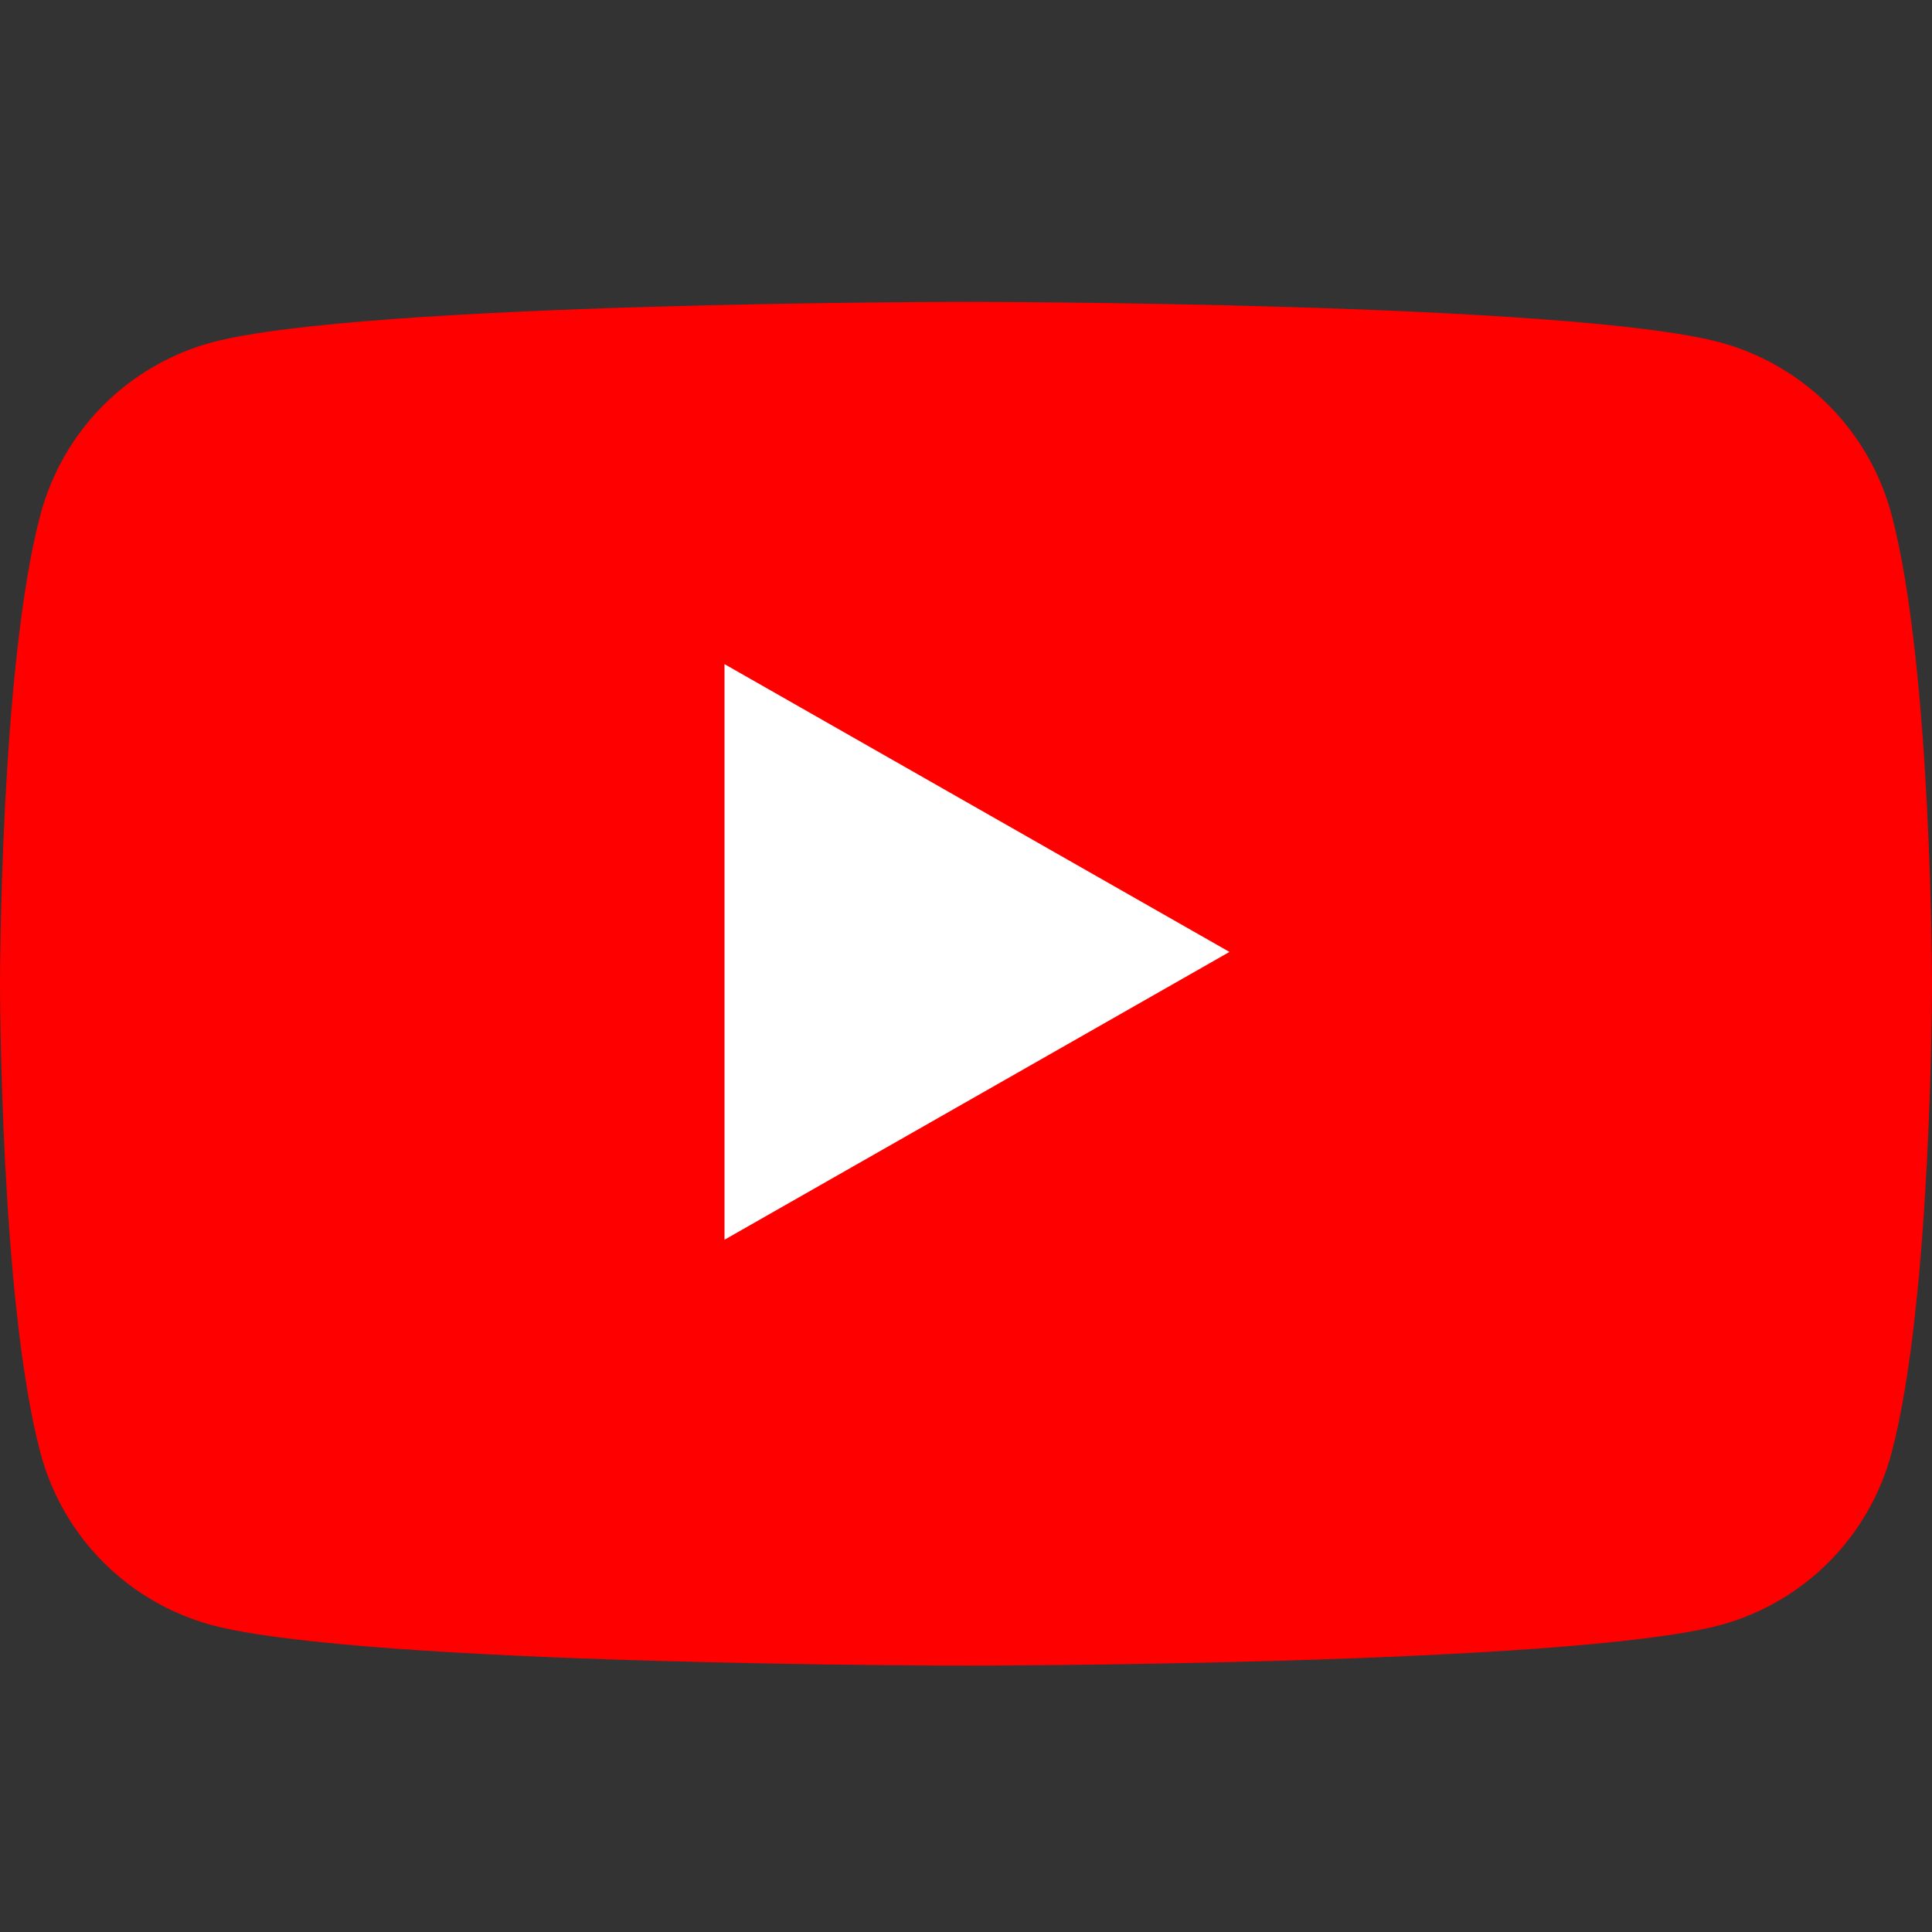
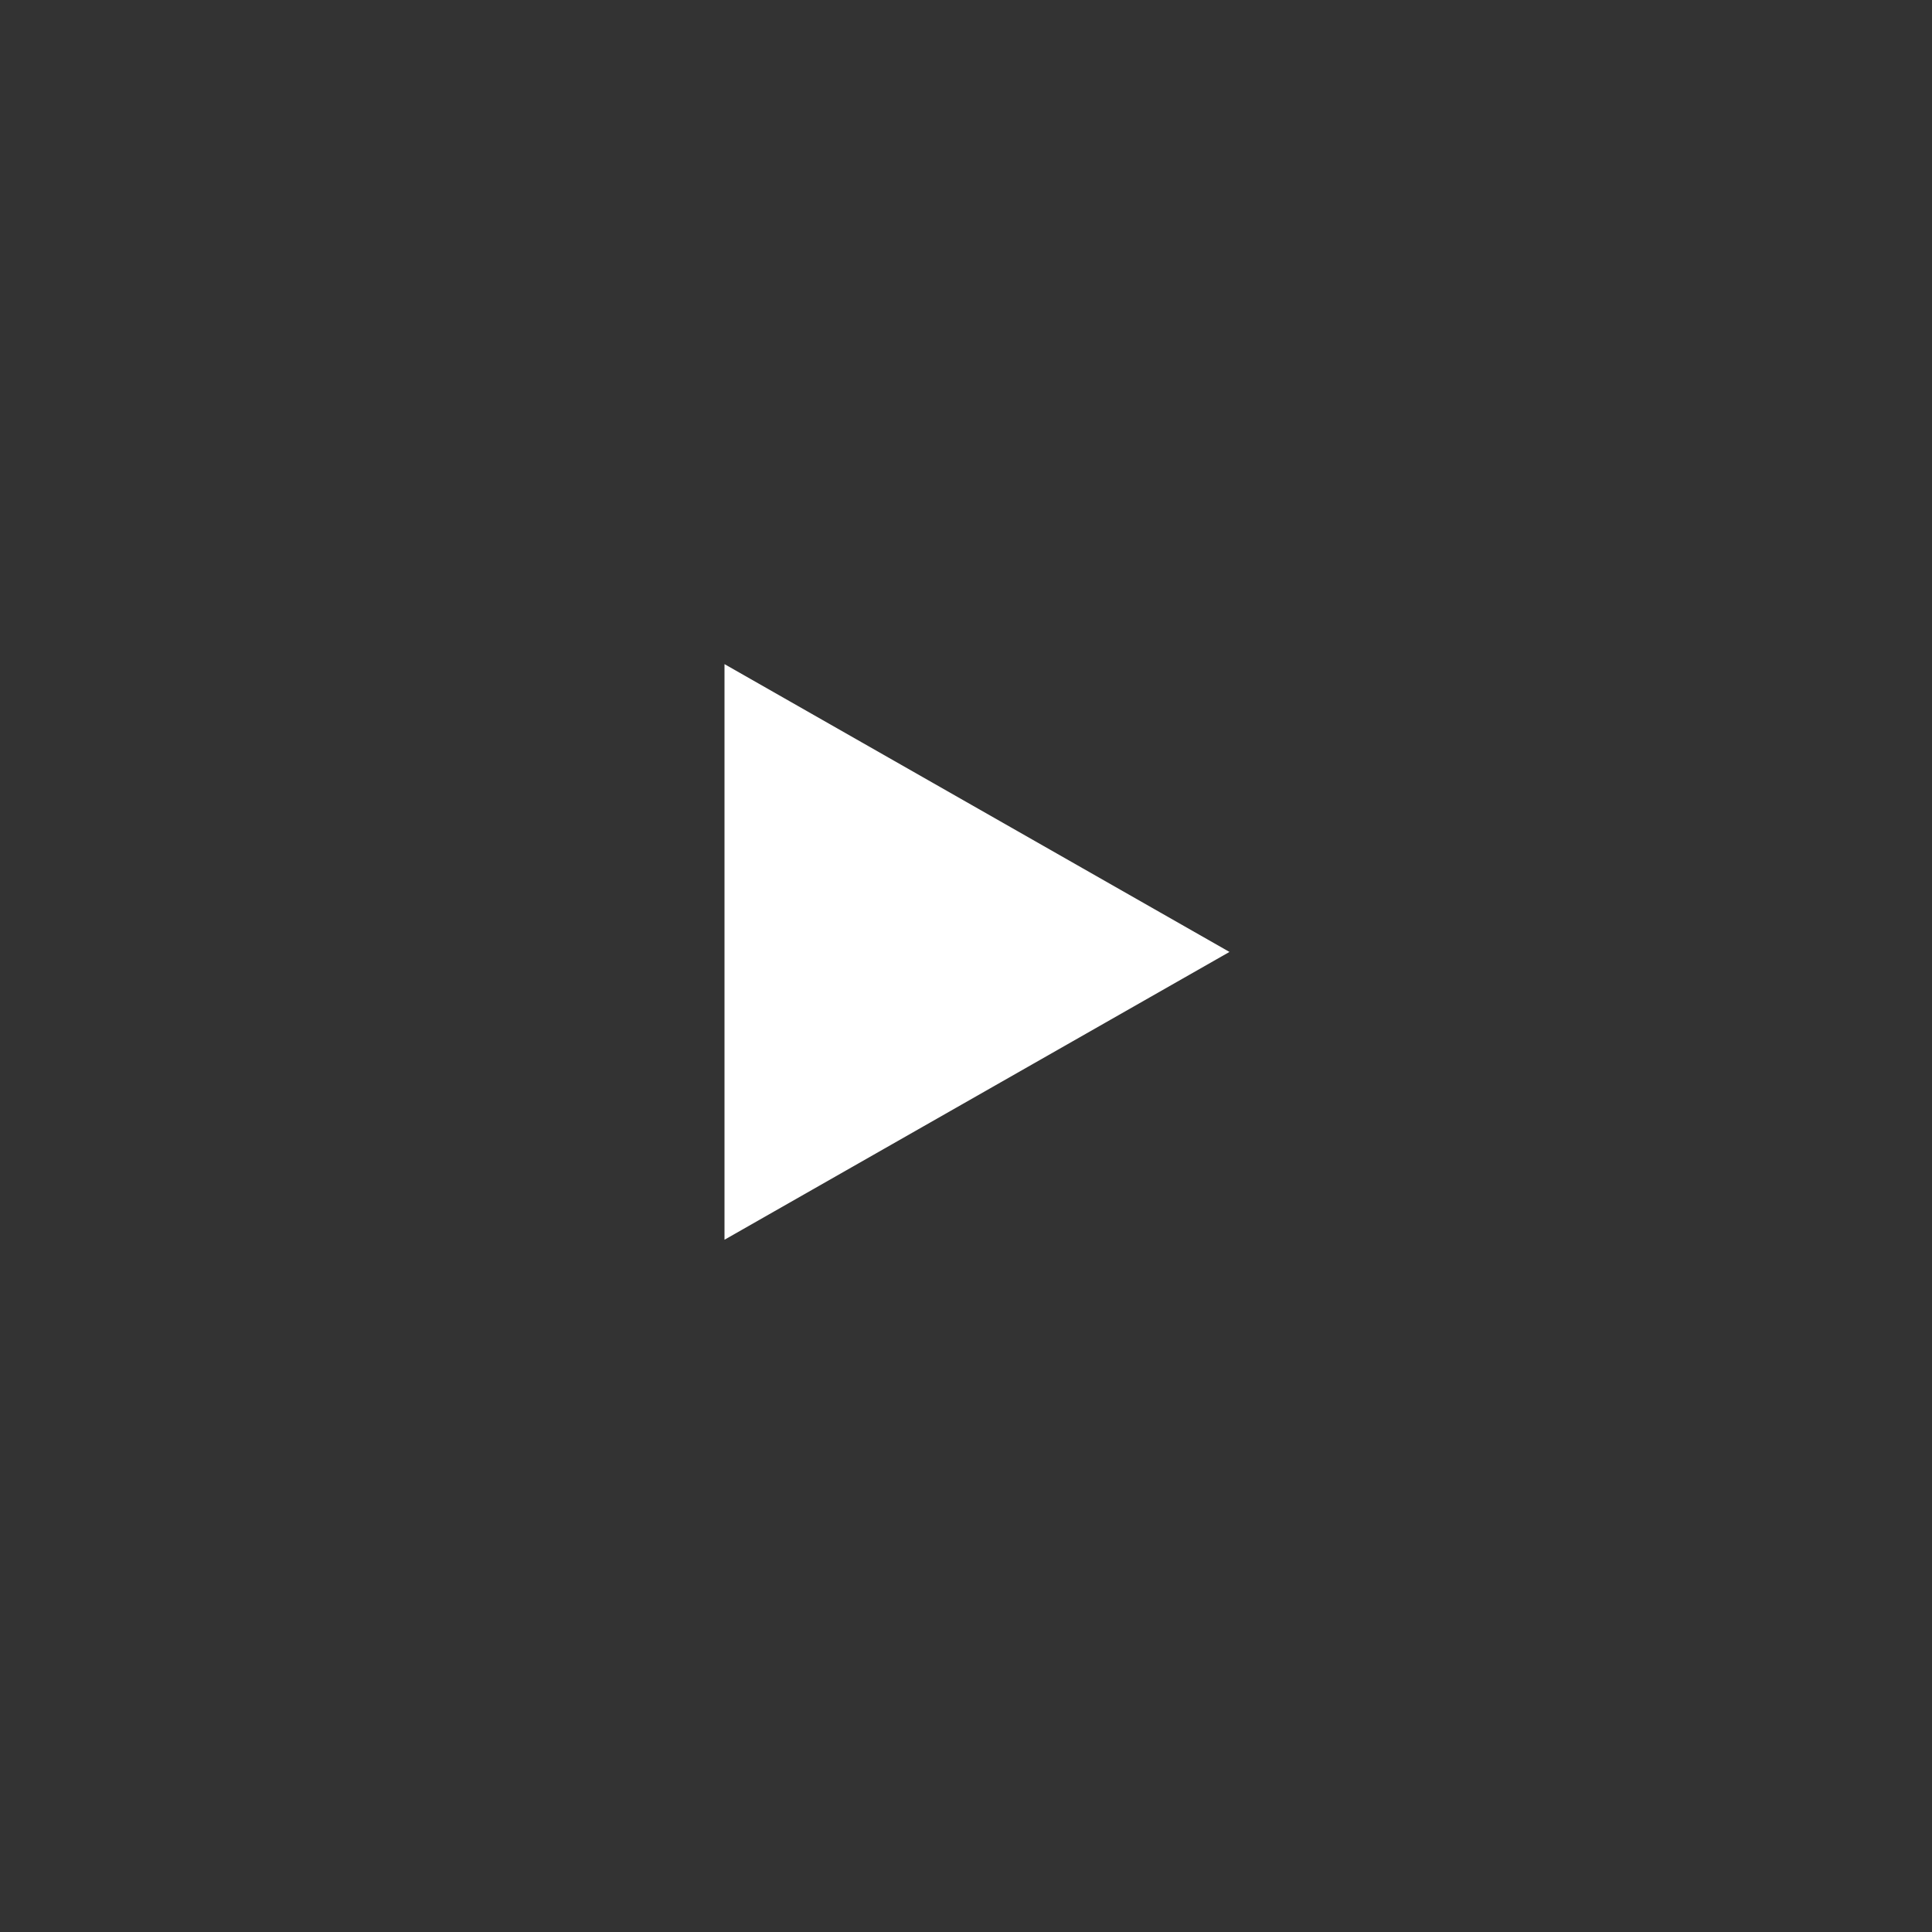
<svg xmlns="http://www.w3.org/2000/svg" width="32" height="32" viewBox="0 0 32 32" fill="none">
  <rect x="0" y="0" width="32" height="32" fill="#333333" stroke="none" />
-   <path d="M31.331 8.527C31.15 7.845 30.794 7.222 30.297 6.721C29.8 6.221 29.181 5.86 28.502 5.674C26 5 16 5 16 5C16 5 6 5 3.498 5.674C2.819 5.86 2.2 6.221 1.703 6.721C1.207 7.222 0.85 7.845 0.669 8.527C0 11.044 0 16.294 0 16.294C0 16.294 0 21.544 0.669 24.061C0.85 24.744 1.207 25.366 1.703 25.867C2.2 26.367 2.819 26.729 3.498 26.914C6 27.588 16 27.588 16 27.588C16 27.588 26 27.588 28.502 26.914C29.181 26.729 29.8 26.367 30.297 25.867C30.794 25.366 31.15 24.744 31.331 24.061C32 21.544 32 16.294 32 16.294C32 16.294 32 11.044 31.331 8.527Z" fill="#FF0000" />
  <path d="M12 20.534L20.364 15.767L12 11V20.534Z" fill="white" />
</svg>